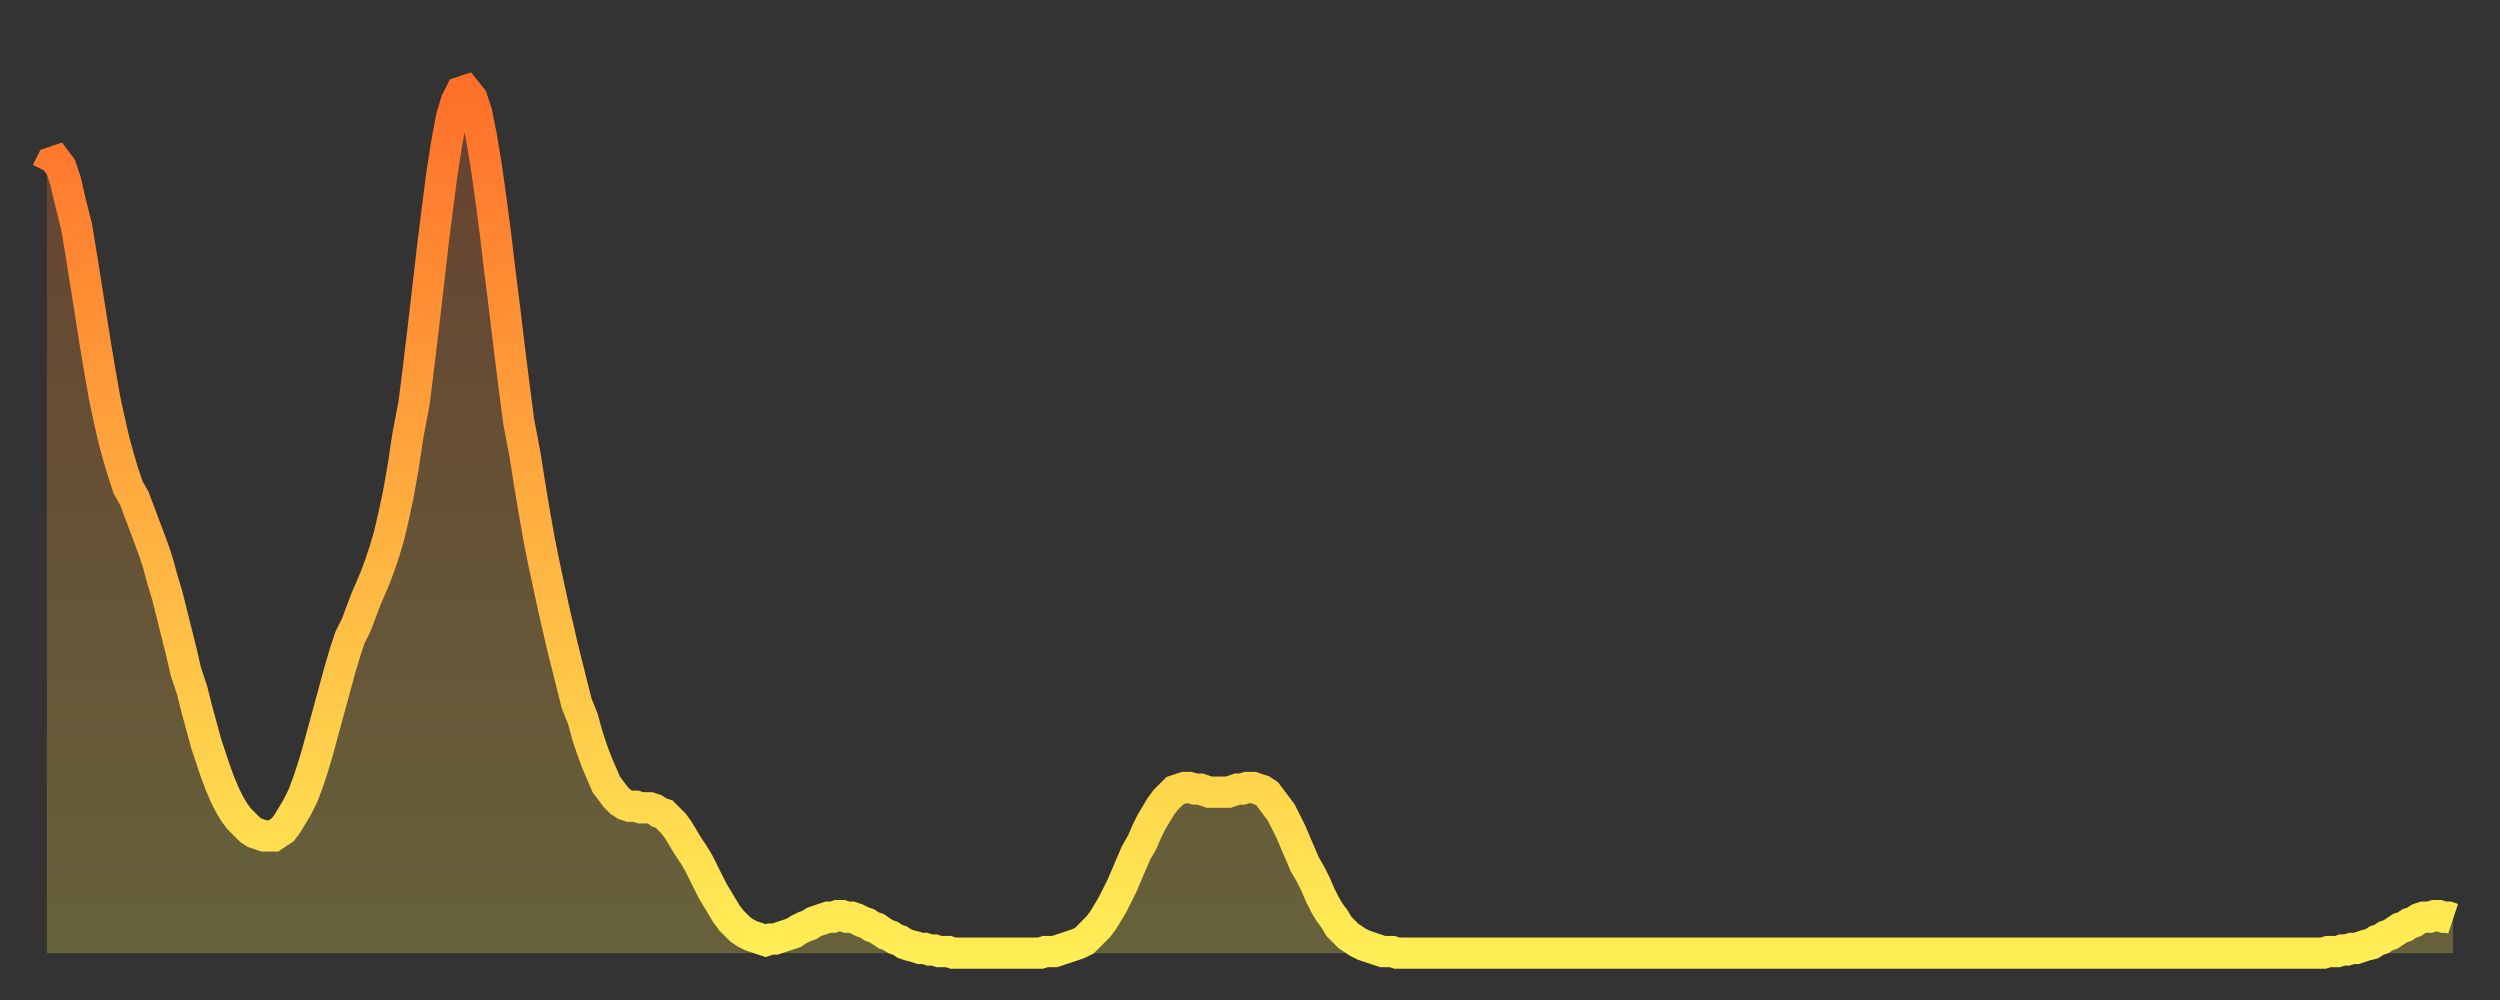
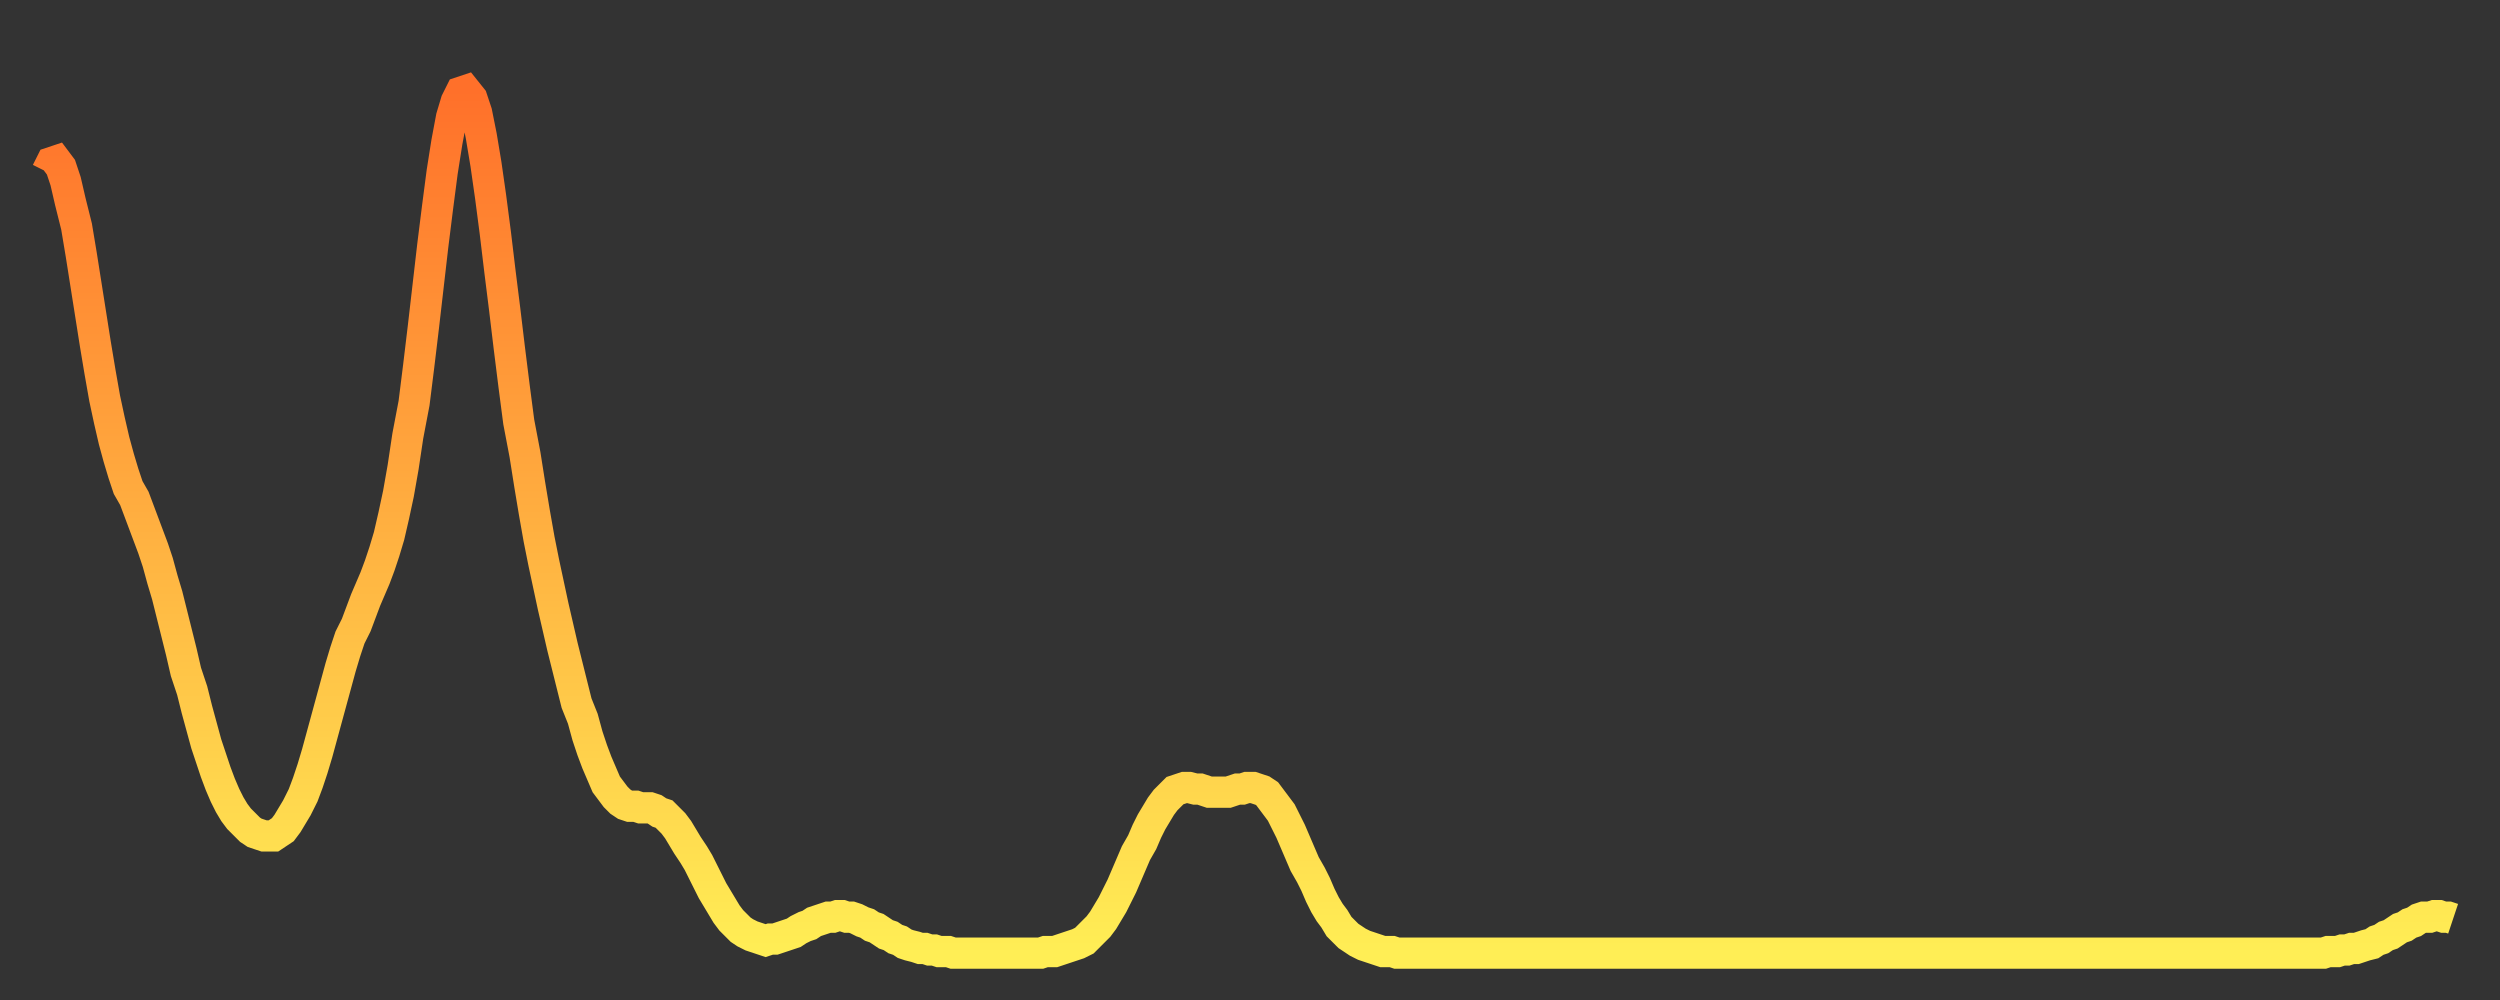
<svg xmlns="http://www.w3.org/2000/svg" baseProfile="full" height="64" version="1.1" width="160">
  <rect width="100%" height="100%" fill="#333333" stroke="none" />
  <defs>
    <linearGradient id="id1026338" x1="0" x2="0" y1="0" y2="1">
      <stop offset="0%" stop-color="#ff702a" />
      <stop offset="50%" stop-color="#ffaf40" />
      <stop offset="100%" stop-color="#ffee55" />
    </linearGradient>
  </defs>
  <g transform="translate(3,3)">
    <g>
      <path d="M 0.0 8.0 0.3 7.4 0.6 7.3 0.9 7.7 1.2 8.6 1.5 9.9 1.9 11.5 2.2 13.3 2.5 15.2 2.8 17.1 3.1 19.0 3.4 20.8 3.7 22.5 4.0 23.9 4.3 25.2 4.6 26.3 4.9 27.3 5.2 28.2 5.6 28.9 5.9 29.7 6.2 30.5 6.5 31.3 6.8 32.1 7.1 33.0 7.4 34.1 7.7 35.1 8.0 36.3 8.3 37.5 8.6 38.7 8.9 40.0 9.3 41.2 9.6 42.4 9.9 43.5 10.2 44.6 10.5 45.5 10.8 46.4 11.1 47.2 11.4 47.9 11.7 48.5 12.0 49.0 12.3 49.4 12.7 49.8 13.0 50.1 13.3 50.3 13.6 50.4 13.9 50.5 14.2 50.5 14.5 50.5 14.8 50.3 15.1 50.1 15.4 49.7 15.7 49.2 16.0 48.7 16.4 47.9 16.7 47.1 17.0 46.2 17.3 45.2 17.6 44.1 17.9 43.0 18.2 41.9 18.5 40.8 18.8 39.7 19.1 38.7 19.4 37.8 19.8 37.0 20.1 36.2 20.4 35.4 20.7 34.7 21.0 34.0 21.3 33.2 21.6 32.3 21.9 31.3 22.2 30.0 22.5 28.6 22.8 26.9 23.1 24.9 23.5 22.8 23.8 20.4 24.1 17.9 24.4 15.3 24.7 12.7 25.0 10.3 25.3 8.0 25.6 6.1 25.9 4.5 26.2 3.5 26.5 2.9 26.8 2.8 27.2 3.3 27.5 4.2 27.8 5.7 28.1 7.5 28.4 9.6 28.7 11.9 29.0 14.4 29.3 16.8 29.6 19.3 29.9 21.7 30.2 24.0 30.6 26.1 30.9 28.0 31.2 29.8 31.5 31.5 31.8 33.0 32.1 34.4 32.4 35.8 32.7 37.1 33.0 38.4 33.3 39.6 33.6 40.8 33.9 42.0 34.3 43.0 34.6 44.1 34.9 45.0 35.2 45.8 35.5 46.5 35.8 47.2 36.1 47.6 36.4 48.0 36.7 48.3 37.0 48.5 37.3 48.6 37.7 48.6 38.0 48.7 38.3 48.7 38.6 48.7 38.9 48.8 39.2 49.0 39.5 49.1 39.8 49.4 40.1 49.7 40.4 50.1 40.7 50.6 41.0 51.1 41.4 51.7 41.7 52.2 42.0 52.8 42.3 53.4 42.6 54.0 42.9 54.5 43.2 55.0 43.5 55.5 43.8 55.9 44.1 56.2 44.4 56.5 44.7 56.7 45.1 56.9 45.4 57.0 45.7 57.1 46.0 57.2 46.3 57.1 46.6 57.1 46.9 57.0 47.2 56.9 47.5 56.8 47.8 56.7 48.1 56.5 48.5 56.3 48.8 56.2 49.1 56.0 49.4 55.9 49.7 55.8 50.0 55.7 50.3 55.7 50.6 55.6 50.9 55.6 51.2 55.7 51.5 55.7 51.8 55.8 52.2 56.0 52.5 56.1 52.8 56.3 53.1 56.4 53.4 56.6 53.7 56.8 54.0 56.9 54.3 57.1 54.6 57.2 54.9 57.4 55.2 57.5 55.6 57.6 55.9 57.7 56.2 57.7 56.5 57.8 56.8 57.8 57.1 57.9 57.4 57.9 57.7 57.9 58.0 58.0 58.3 58.0 58.6 58.0 58.9 58.0 59.3 58.0 59.6 58.0 59.9 58.0 60.2 58.0 60.5 58.0 60.8 58.0 61.1 58.0 61.4 58.0 61.7 58.0 62.0 58.0 62.3 58.0 62.6 58.0 63.0 58.0 63.3 58.0 63.6 58.0 63.9 57.9 64.2 57.9 64.5 57.9 64.8 57.8 65.1 57.7 65.4 57.6 65.7 57.5 66.0 57.4 66.4 57.2 66.7 56.9 67.0 56.6 67.3 56.3 67.6 55.9 67.9 55.4 68.2 54.9 68.5 54.3 68.8 53.7 69.1 53.0 69.4 52.3 69.7 51.6 70.1 50.9 70.4 50.2 70.7 49.6 71.0 49.1 71.3 48.6 71.6 48.2 71.9 47.9 72.2 47.6 72.5 47.5 72.8 47.4 73.1 47.4 73.5 47.5 73.8 47.5 74.1 47.6 74.4 47.7 74.7 47.7 75.0 47.7 75.3 47.7 75.6 47.7 75.9 47.6 76.2 47.5 76.5 47.5 76.8 47.4 77.2 47.4 77.5 47.5 77.8 47.6 78.1 47.8 78.4 48.2 78.7 48.6 79.0 49.0 79.3 49.6 79.6 50.2 79.9 50.9 80.2 51.6 80.5 52.3 80.9 53.0 81.2 53.6 81.5 54.3 81.8 54.9 82.1 55.4 82.4 55.8 82.7 56.3 83.0 56.6 83.3 56.9 83.6 57.1 83.9 57.3 84.3 57.5 84.6 57.6 84.9 57.7 85.2 57.8 85.5 57.9 85.8 57.9 86.1 57.9 86.4 58.0 86.7 58.0 87.0 58.0 87.3 58.0 87.6 58.0 88.0 58.0 88.3 58.0 88.6 58.0 88.9 58.0 89.2 58.0 89.5 58.0 89.8 58.0 90.1 58.0 90.4 58.0 90.7 58.0 91.0 58.0 91.4 58.0 91.7 58.0 92.0 58.0 92.3 58.0 92.6 58.0 92.9 58.0 93.2 58.0 93.5 58.0 93.8 58.0 94.1 58.0 94.4 58.0 94.7 58.0 95.1 58.0 95.4 58.0 95.7 58.0 96.0 58.0 96.3 58.0 96.6 58.0 96.9 58.0 97.2 58.0 97.5 58.0 97.8 58.0 98.1 58.0 98.4 58.0 98.8 58.0 99.1 58.0 99.4 58.0 99.7 58.0 100.0 58.0 100.3 58.0 100.6 58.0 100.9 58.0 101.2 58.0 101.5 58.0 101.8 58.0 102.2 58.0 102.5 58.0 102.8 58.0 103.1 58.0 103.4 58.0 103.7 58.0 104.0 58.0 104.3 58.0 104.6 58.0 104.9 58.0 105.2 58.0 105.5 58.0 105.9 58.0 106.2 58.0 106.5 58.0 106.8 58.0 107.1 58.0 107.4 58.0 107.7 58.0 108.0 58.0 108.3 58.0 108.6 58.0 108.9 58.0 109.3 58.0 109.6 58.0 109.9 58.0 110.2 58.0 110.5 58.0 110.8 58.0 111.1 58.0 111.4 58.0 111.7 58.0 112.0 58.0 112.3 58.0 112.6 58.0 113.0 58.0 113.3 58.0 113.6 58.0 113.9 58.0 114.2 58.0 114.5 58.0 114.8 58.0 115.1 58.0 115.4 58.0 115.7 58.0 116.0 58.0 116.3 58.0 116.7 58.0 117.0 58.0 117.3 58.0 117.6 58.0 117.9 58.0 118.2 58.0 118.5 58.0 118.8 58.0 119.1 58.0 119.4 58.0 119.7 58.0 120.1 58.0 120.4 58.0 120.7 58.0 121.0 58.0 121.3 58.0 121.6 58.0 121.9 58.0 122.2 58.0 122.5 58.0 122.8 58.0 123.1 58.0 123.4 58.0 123.8 58.0 124.1 58.0 124.4 58.0 124.7 58.0 125.0 58.0 125.3 58.0 125.6 58.0 125.9 58.0 126.2 58.0 126.5 58.0 126.8 58.0 127.2 58.0 127.5 58.0 127.8 58.0 128.1 58.0 128.4 58.0 128.7 58.0 129.0 58.0 129.3 58.0 129.6 58.0 129.9 58.0 130.2 58.0 130.5 58.0 130.9 58.0 131.2 58.0 131.5 58.0 131.8 58.0 132.1 58.0 132.4 58.0 132.7 58.0 133.0 58.0 133.3 58.0 133.6 58.0 133.9 58.0 134.2 58.0 134.6 58.0 134.9 58.0 135.2 58.0 135.5 58.0 135.8 58.0 136.1 58.0 136.4 58.0 136.7 58.0 137.0 58.0 137.3 58.0 137.6 58.0 138.0 58.0 138.3 58.0 138.6 58.0 138.9 58.0 139.2 58.0 139.5 58.0 139.8 58.0 140.1 58.0 140.4 58.0 140.7 58.0 141.0 58.0 141.3 58.0 141.7 58.0 142.0 58.0 142.3 58.0 142.6 58.0 142.9 58.0 143.2 58.0 143.5 58.0 143.8 58.0 144.1 58.0 144.4 58.0 144.7 58.0 145.1 58.0 145.4 58.0 145.7 58.0 146.0 57.9 146.3 57.9 146.6 57.9 146.9 57.8 147.2 57.8 147.5 57.7 147.8 57.7 148.1 57.6 148.4 57.5 148.8 57.4 149.1 57.2 149.4 57.1 149.7 56.9 150.0 56.8 150.3 56.6 150.6 56.4 150.9 56.3 151.2 56.1 151.5 56.0 151.8 55.8 152.1 55.7 152.5 55.7 152.8 55.6 153.1 55.6 153.4 55.7 153.7 55.7 154.0 55.8" fill="none" id="graph-curve" opacity="1" stroke="url(#id1026338)" stroke-width="2" />
-       <path d="M 0 58 L 0.0 8.0 0.3 7.4 0.6 7.3 0.9 7.7 1.2 8.6 1.5 9.9 1.9 11.5 2.2 13.3 2.5 15.2 2.8 17.1 3.1 19.0 3.4 20.8 3.7 22.5 4.0 23.9 4.3 25.2 4.6 26.3 4.9 27.3 5.2 28.2 5.6 28.9 5.9 29.7 6.2 30.5 6.5 31.3 6.8 32.1 7.1 33.0 7.4 34.1 7.7 35.1 8.0 36.3 8.3 37.5 8.6 38.7 8.9 40.0 9.3 41.2 9.6 42.4 9.9 43.5 10.2 44.6 10.5 45.5 10.8 46.4 11.1 47.2 11.4 47.9 11.7 48.5 12.0 49.0 12.3 49.4 12.7 49.8 13.0 50.1 13.3 50.3 13.6 50.4 13.9 50.5 14.2 50.5 14.5 50.5 14.8 50.3 15.1 50.1 15.4 49.7 15.7 49.2 16.0 48.7 16.4 47.9 16.7 47.1 17.0 46.2 17.3 45.2 17.6 44.1 17.9 43.0 18.2 41.9 18.5 40.8 18.8 39.7 19.1 38.7 19.4 37.8 19.8 37.0 20.1 36.2 20.4 35.4 20.7 34.7 21.0 34.0 21.3 33.2 21.6 32.3 21.9 31.3 22.2 30.0 22.5 28.6 22.8 26.9 23.1 24.9 23.5 22.8 23.8 20.4 24.1 17.9 24.4 15.3 24.7 12.7 25.0 10.3 25.3 8.0 25.6 6.1 25.9 4.5 26.2 3.5 26.5 2.9 26.8 2.8 27.2 3.3 27.5 4.2 27.8 5.7 28.1 7.5 28.4 9.6 28.7 11.9 29.0 14.4 29.3 16.8 29.6 19.3 29.9 21.7 30.2 24.0 30.6 26.1 30.9 28.0 31.2 29.8 31.5 31.5 31.8 33.0 32.1 34.4 32.4 35.8 32.7 37.1 33.0 38.4 33.3 39.6 33.6 40.8 33.9 42.0 34.3 43.0 34.6 44.1 34.9 45.0 35.2 45.8 35.5 46.5 35.8 47.2 36.1 47.6 36.4 48.0 36.7 48.3 37.0 48.5 37.3 48.6 37.7 48.6 38.0 48.7 38.3 48.7 38.6 48.7 38.9 48.8 39.2 49.0 39.5 49.1 39.8 49.4 40.1 49.7 40.4 50.1 40.7 50.6 41.0 51.1 41.4 51.7 41.7 52.2 42.0 52.8 42.3 53.4 42.6 54.0 42.9 54.5 43.2 55.0 43.5 55.5 43.8 55.9 44.1 56.2 44.4 56.5 44.7 56.7 45.1 56.9 45.4 57.0 45.7 57.1 46.0 57.2 46.3 57.1 46.6 57.1 46.9 57.0 47.2 56.9 47.5 56.8 47.8 56.7 48.1 56.5 48.5 56.3 48.8 56.2 49.1 56.0 49.4 55.9 49.7 55.8 50.0 55.7 50.3 55.7 50.6 55.6 50.9 55.6 51.2 55.7 51.5 55.7 51.8 55.8 52.2 56.0 52.5 56.1 52.8 56.3 53.1 56.4 53.4 56.6 53.7 56.8 54.0 56.9 54.3 57.1 54.6 57.2 54.9 57.4 55.2 57.5 55.6 57.6 55.9 57.7 56.2 57.7 56.5 57.8 56.8 57.8 57.1 57.9 57.4 57.9 57.7 57.9 58.0 58.0 58.3 58.0 58.6 58.0 58.9 58.0 59.3 58.0 59.6 58.0 59.9 58.0 60.2 58.0 60.5 58.0 60.8 58.0 61.1 58.0 61.4 58.0 61.7 58.0 62.0 58.0 62.3 58.0 62.6 58.0 63.0 58.0 63.3 58.0 63.6 58.0 63.9 57.9 64.2 57.9 64.5 57.9 64.8 57.8 65.1 57.7 65.4 57.6 65.7 57.5 66.0 57.4 66.4 57.2 66.7 56.9 67.0 56.6 67.3 56.3 67.6 55.9 67.9 55.4 68.2 54.9 68.5 54.3 68.8 53.7 69.1 53.0 69.4 52.3 69.7 51.6 70.1 50.9 70.4 50.2 70.7 49.6 71.0 49.1 71.3 48.6 71.6 48.2 71.9 47.9 72.2 47.6 72.5 47.5 72.8 47.4 73.1 47.4 73.5 47.5 73.8 47.5 74.1 47.6 74.4 47.7 74.7 47.7 75.0 47.7 75.3 47.7 75.6 47.7 75.9 47.6 76.2 47.5 76.5 47.5 76.8 47.4 77.2 47.4 77.5 47.5 77.8 47.6 78.1 47.8 78.4 48.2 78.7 48.6 79.0 49.0 79.3 49.6 79.6 50.2 79.9 50.9 80.2 51.6 80.5 52.3 80.9 53.0 81.2 53.6 81.5 54.3 81.8 54.9 82.1 55.4 82.4 55.8 82.7 56.3 83.0 56.6 83.3 56.9 83.6 57.1 83.9 57.3 84.3 57.5 84.6 57.6 84.9 57.7 85.2 57.8 85.5 57.9 85.8 57.9 86.1 57.9 86.4 58.0 86.7 58.0 87.0 58.0 87.3 58.0 87.6 58.0 88.0 58.0 88.3 58.0 88.6 58.0 88.9 58.0 89.2 58.0 89.5 58.0 89.8 58.0 90.1 58.0 90.4 58.0 90.7 58.0 91.0 58.0 91.4 58.0 91.7 58.0 92.0 58.0 92.3 58.0 92.6 58.0 92.9 58.0 93.2 58.0 93.5 58.0 93.8 58.0 94.1 58.0 94.4 58.0 94.7 58.0 95.1 58.0 95.4 58.0 95.7 58.0 96.0 58.0 96.3 58.0 96.6 58.0 96.9 58.0 97.2 58.0 97.5 58.0 97.8 58.0 98.1 58.0 98.4 58.0 98.8 58.0 99.1 58.0 99.4 58.0 99.7 58.0 100.0 58.0 100.3 58.0 100.6 58.0 100.9 58.0 101.2 58.0 101.5 58.0 101.8 58.0 102.2 58.0 102.5 58.0 102.8 58.0 103.1 58.0 103.4 58.0 103.7 58.0 104.0 58.0 104.3 58.0 104.6 58.0 104.9 58.0 105.2 58.0 105.5 58.0 105.9 58.0 106.2 58.0 106.5 58.0 106.8 58.0 107.1 58.0 107.4 58.0 107.7 58.0 108.0 58.0 108.3 58.0 108.6 58.0 108.9 58.0 109.3 58.0 109.6 58.0 109.9 58.0 110.2 58.0 110.5 58.0 110.8 58.0 111.1 58.0 111.4 58.0 111.7 58.0 112.0 58.0 112.3 58.0 112.6 58.0 113.0 58.0 113.3 58.0 113.6 58.0 113.9 58.0 114.2 58.0 114.5 58.0 114.8 58.0 115.1 58.0 115.4 58.0 115.7 58.0 116.0 58.0 116.3 58.0 116.7 58.0 117.0 58.0 117.3 58.0 117.6 58.0 117.9 58.0 118.2 58.0 118.5 58.0 118.8 58.0 119.1 58.0 119.4 58.0 119.7 58.0 120.1 58.0 120.4 58.0 120.7 58.0 121.0 58.0 121.3 58.0 121.6 58.0 121.9 58.0 122.2 58.0 122.5 58.0 122.8 58.0 123.1 58.0 123.4 58.0 123.8 58.0 124.1 58.0 124.4 58.0 124.7 58.0 125.0 58.0 125.3 58.0 125.6 58.0 125.9 58.0 126.2 58.0 126.5 58.0 126.8 58.0 127.2 58.0 127.5 58.0 127.8 58.0 128.1 58.0 128.4 58.0 128.7 58.0 129.0 58.0 129.3 58.0 129.6 58.0 129.9 58.0 130.2 58.0 130.5 58.0 130.9 58.0 131.2 58.0 131.5 58.0 131.8 58.0 132.1 58.0 132.4 58.0 132.7 58.0 133.0 58.0 133.3 58.0 133.6 58.0 133.9 58.0 134.2 58.0 134.6 58.0 134.9 58.0 135.2 58.0 135.5 58.0 135.8 58.0 136.1 58.0 136.4 58.0 136.7 58.0 137.0 58.0 137.3 58.0 137.6 58.0 138.0 58.0 138.3 58.0 138.6 58.0 138.9 58.0 139.2 58.0 139.5 58.0 139.8 58.0 140.1 58.0 140.4 58.0 140.7 58.0 141.0 58.0 141.3 58.0 141.7 58.0 142.0 58.0 142.3 58.0 142.6 58.0 142.9 58.0 143.2 58.0 143.5 58.0 143.8 58.0 144.1 58.0 144.4 58.0 144.7 58.0 145.1 58.0 145.4 58.0 145.7 58.0 146.0 57.9 146.3 57.9 146.6 57.9 146.9 57.8 147.2 57.8 147.5 57.7 147.8 57.7 148.1 57.6 148.4 57.5 148.8 57.4 149.1 57.2 149.4 57.1 149.7 56.9 150.0 56.8 150.3 56.6 150.6 56.4 150.9 56.3 151.2 56.1 151.5 56.0 151.8 55.8 152.1 55.7 152.5 55.7 152.8 55.6 153.1 55.6 153.4 55.7 153.7 55.7 154.0 55.8 154 58" fill="url(#id1026338)" fill-opacity=".25" id="graph-shadow" />
    </g>
  </g>
</svg>